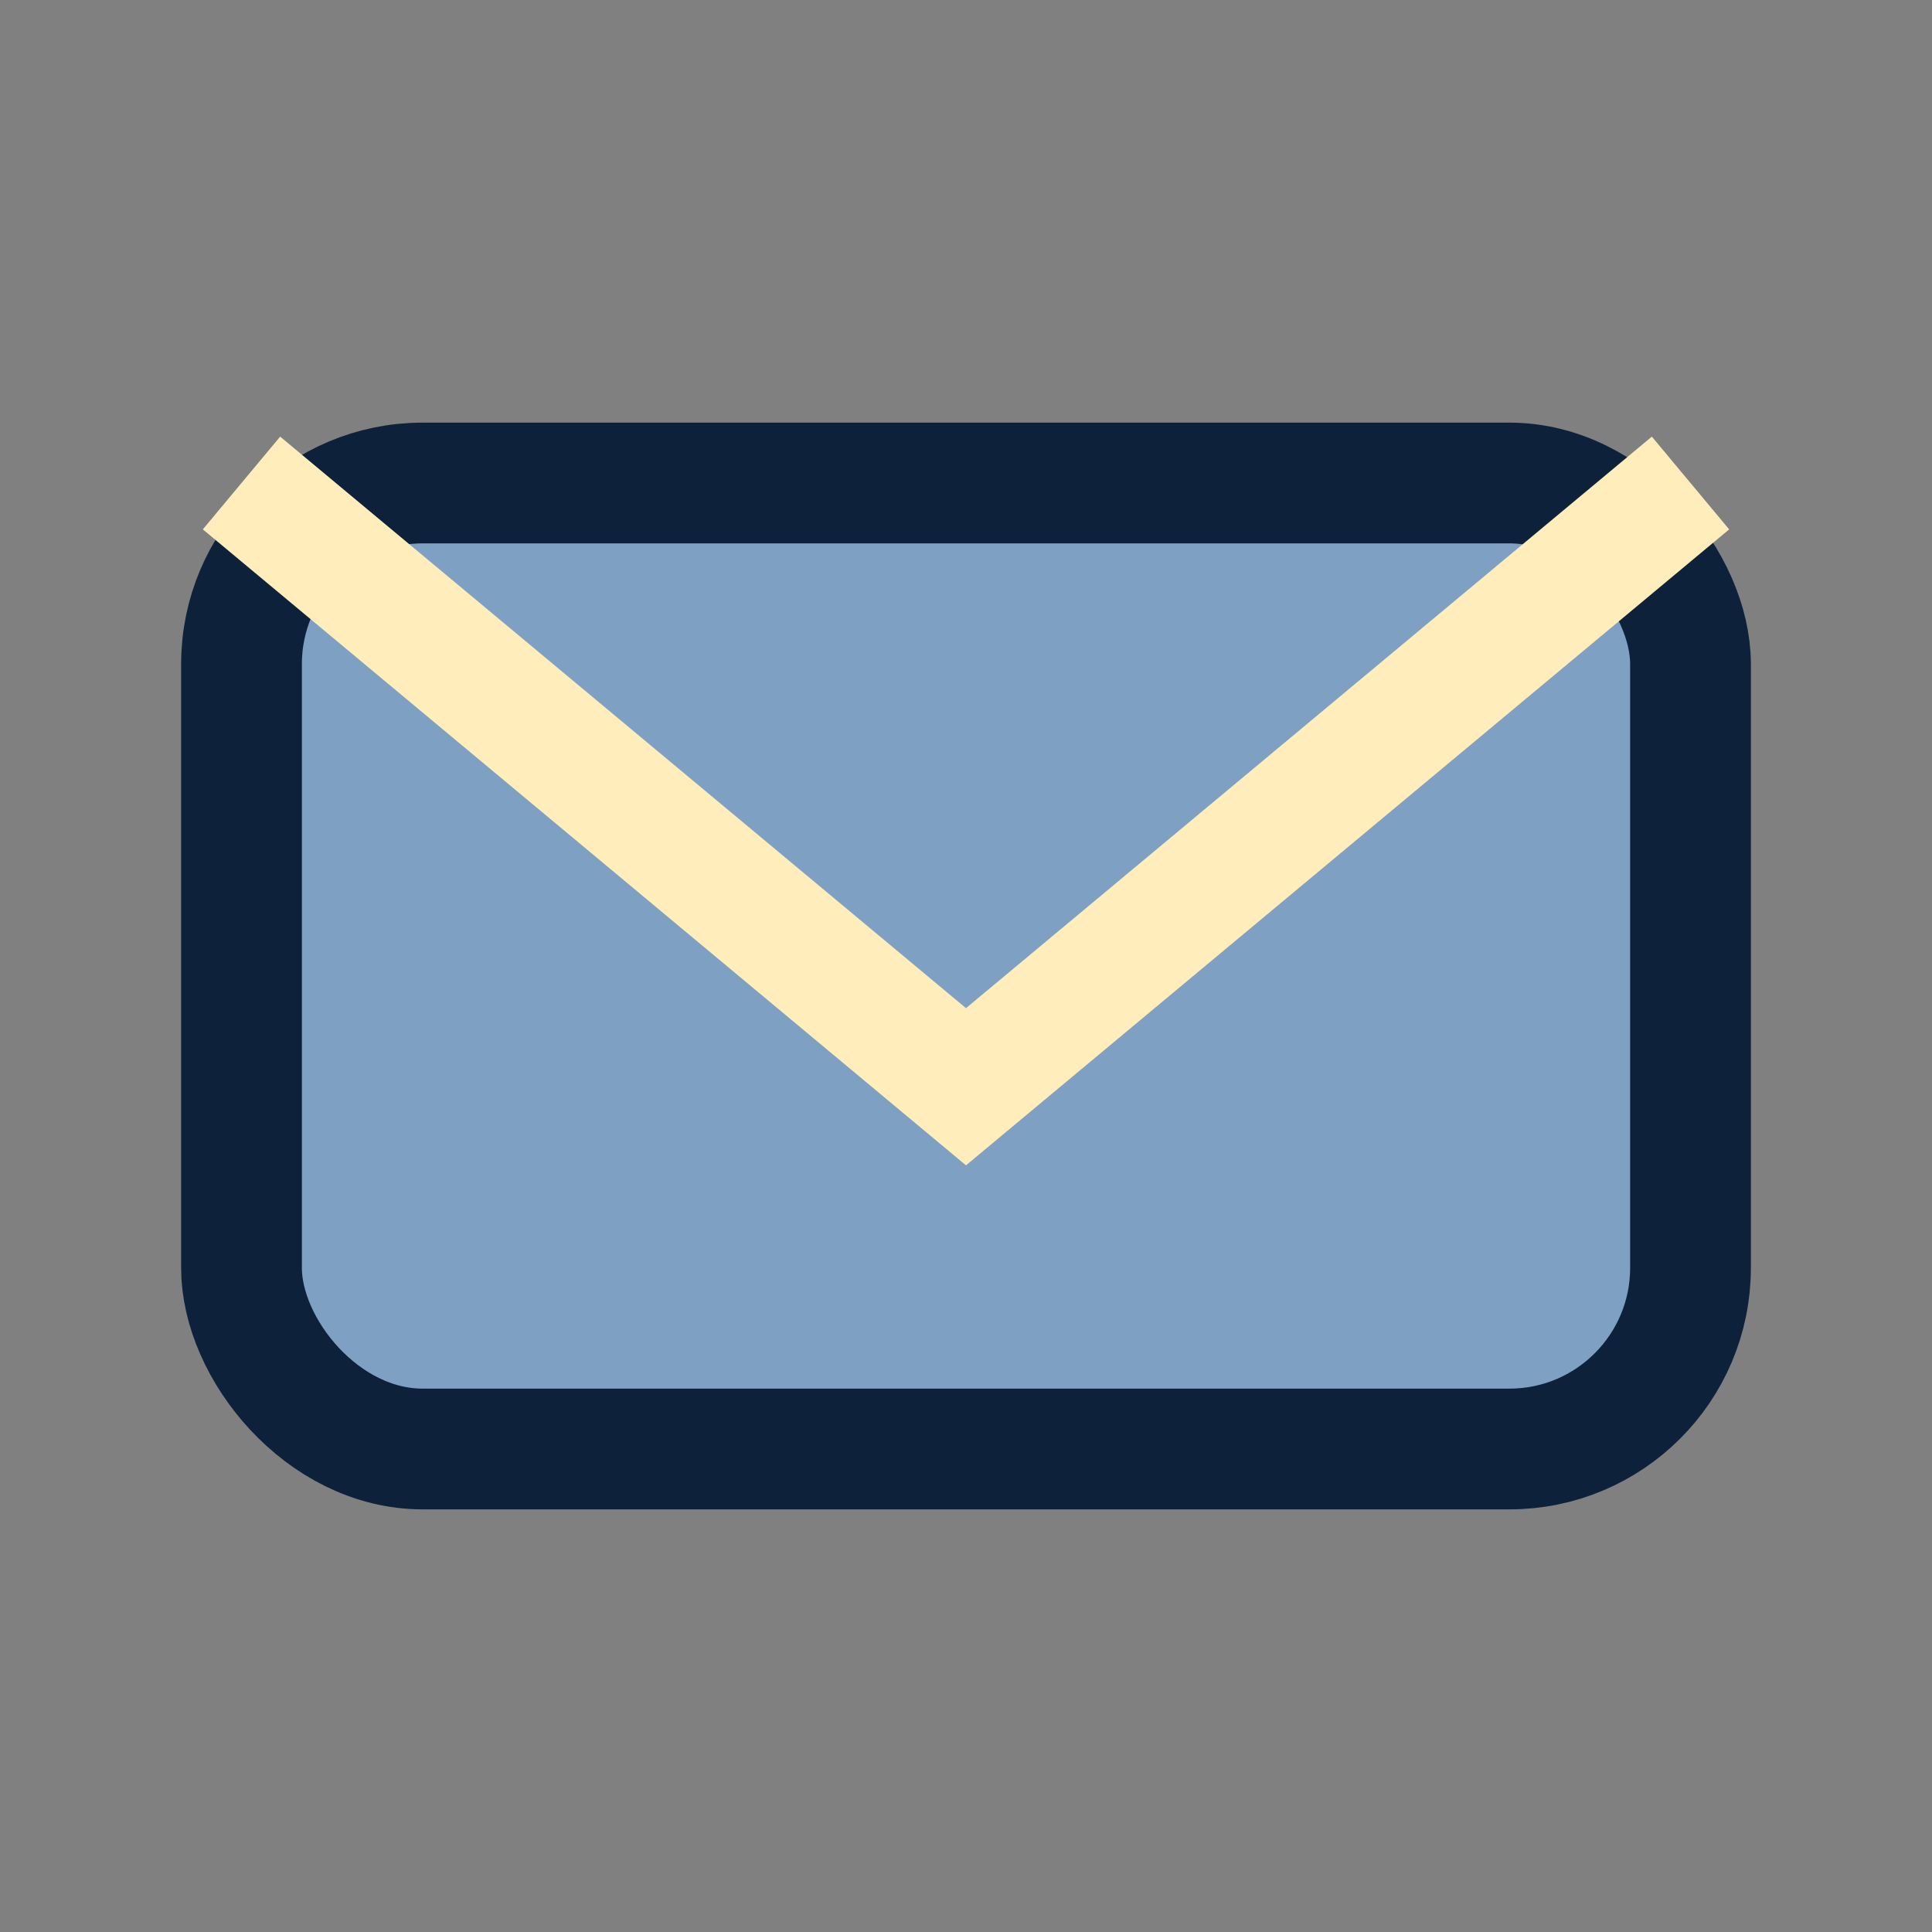
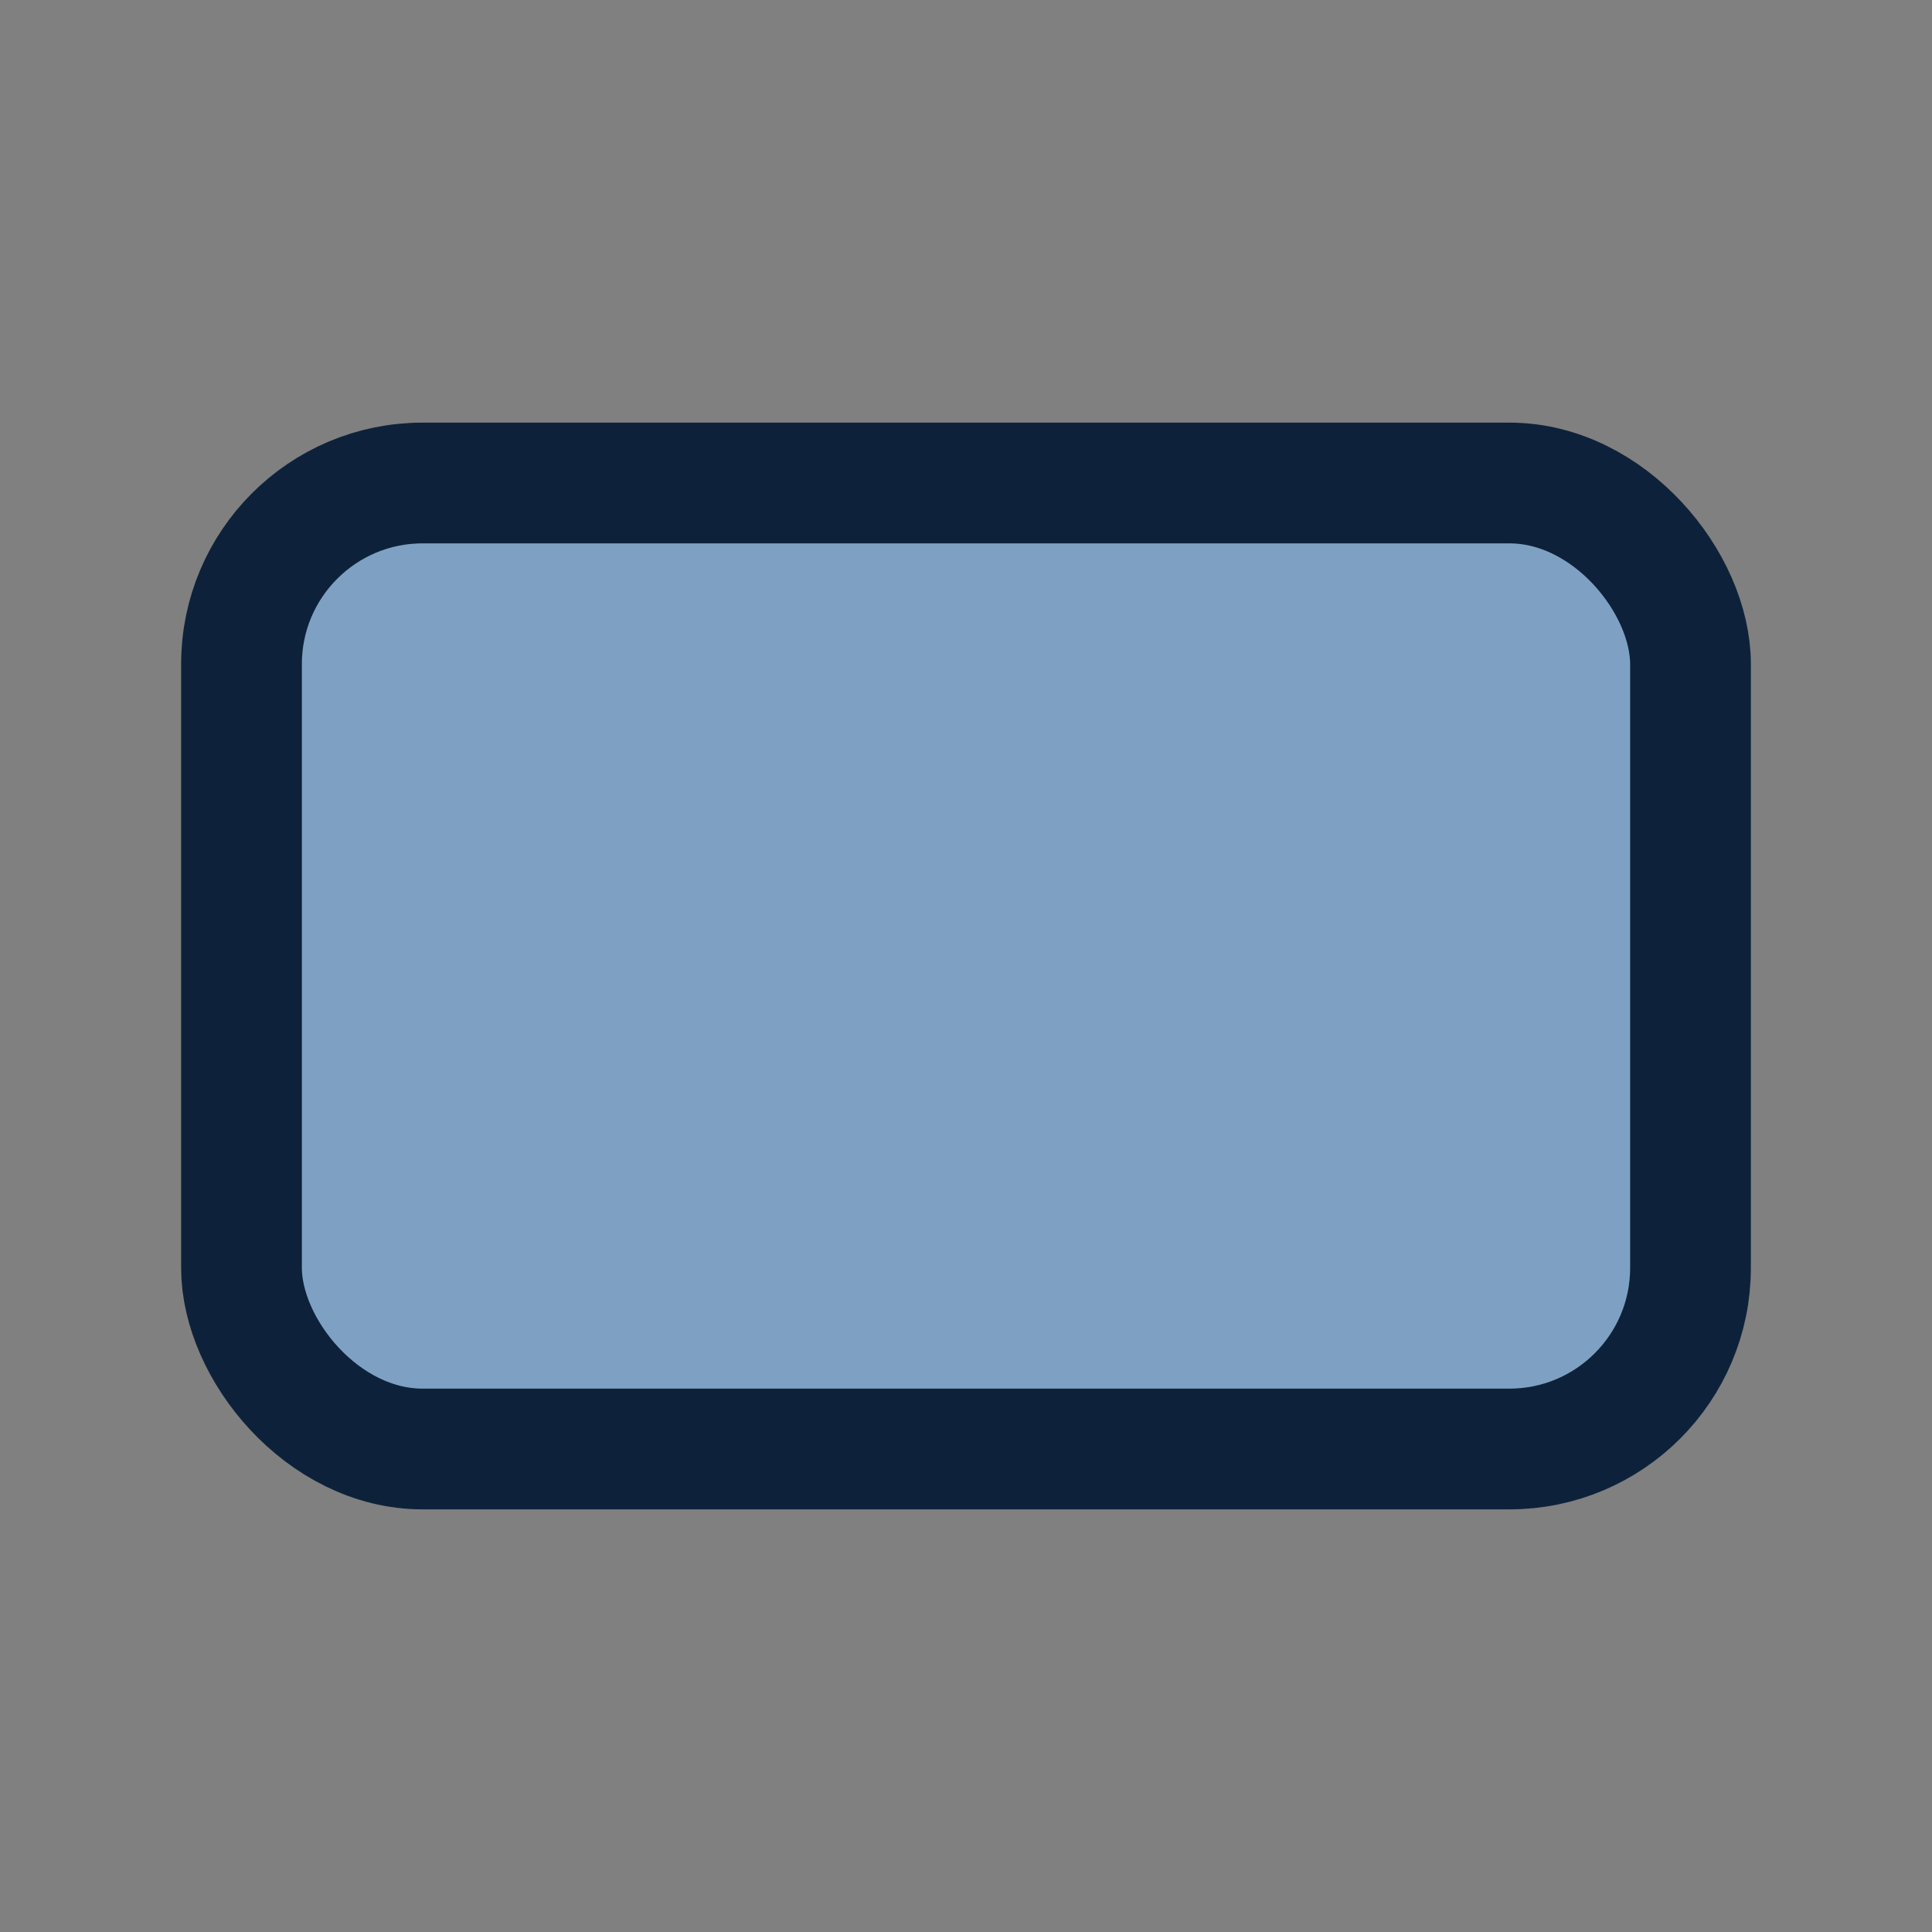
<svg xmlns="http://www.w3.org/2000/svg" width="32" height="32" viewBox="0 0 32 32">
  <rect x="0" y="0" width="32" height="32" fill="#808080" stroke="none" />
  <rect x="4" y="8" width="24" height="16" rx="3" fill="#7EA1C3" stroke="#0D223A" stroke-width="2" />
-   <path d="M4 8l12 10 12-10" fill="none" stroke="#FFEDBC" stroke-width="2" />
</svg>